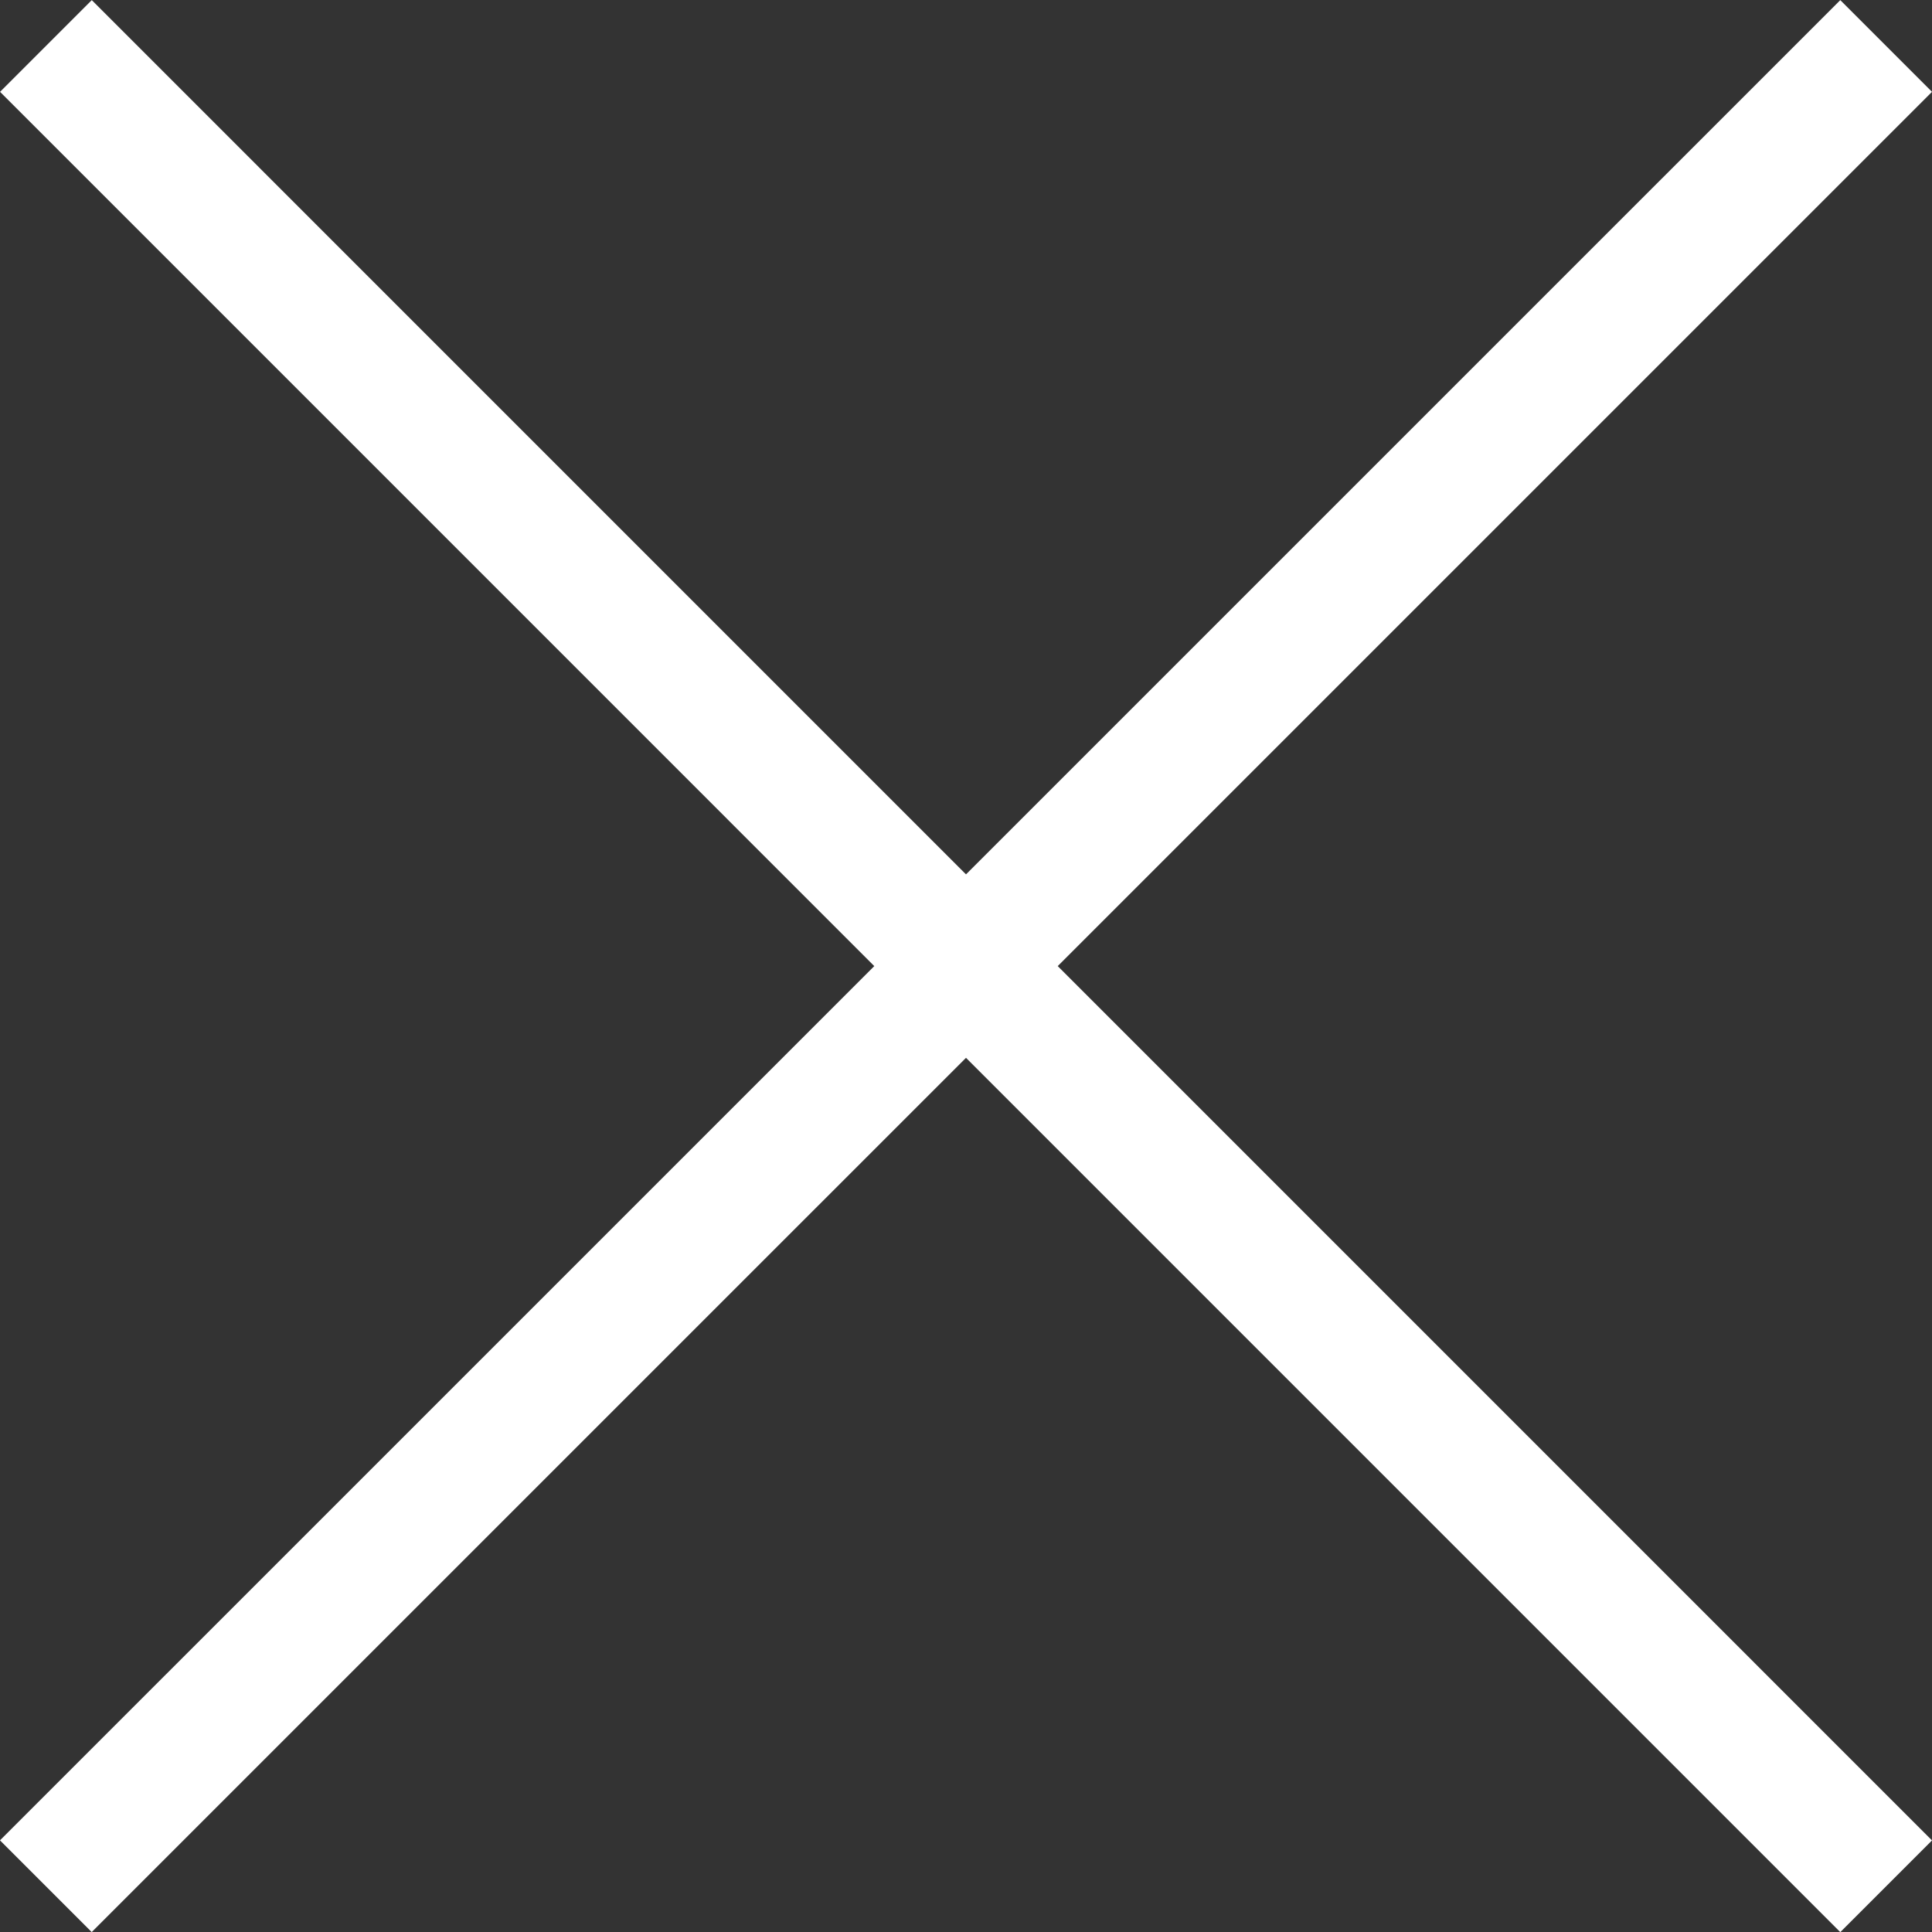
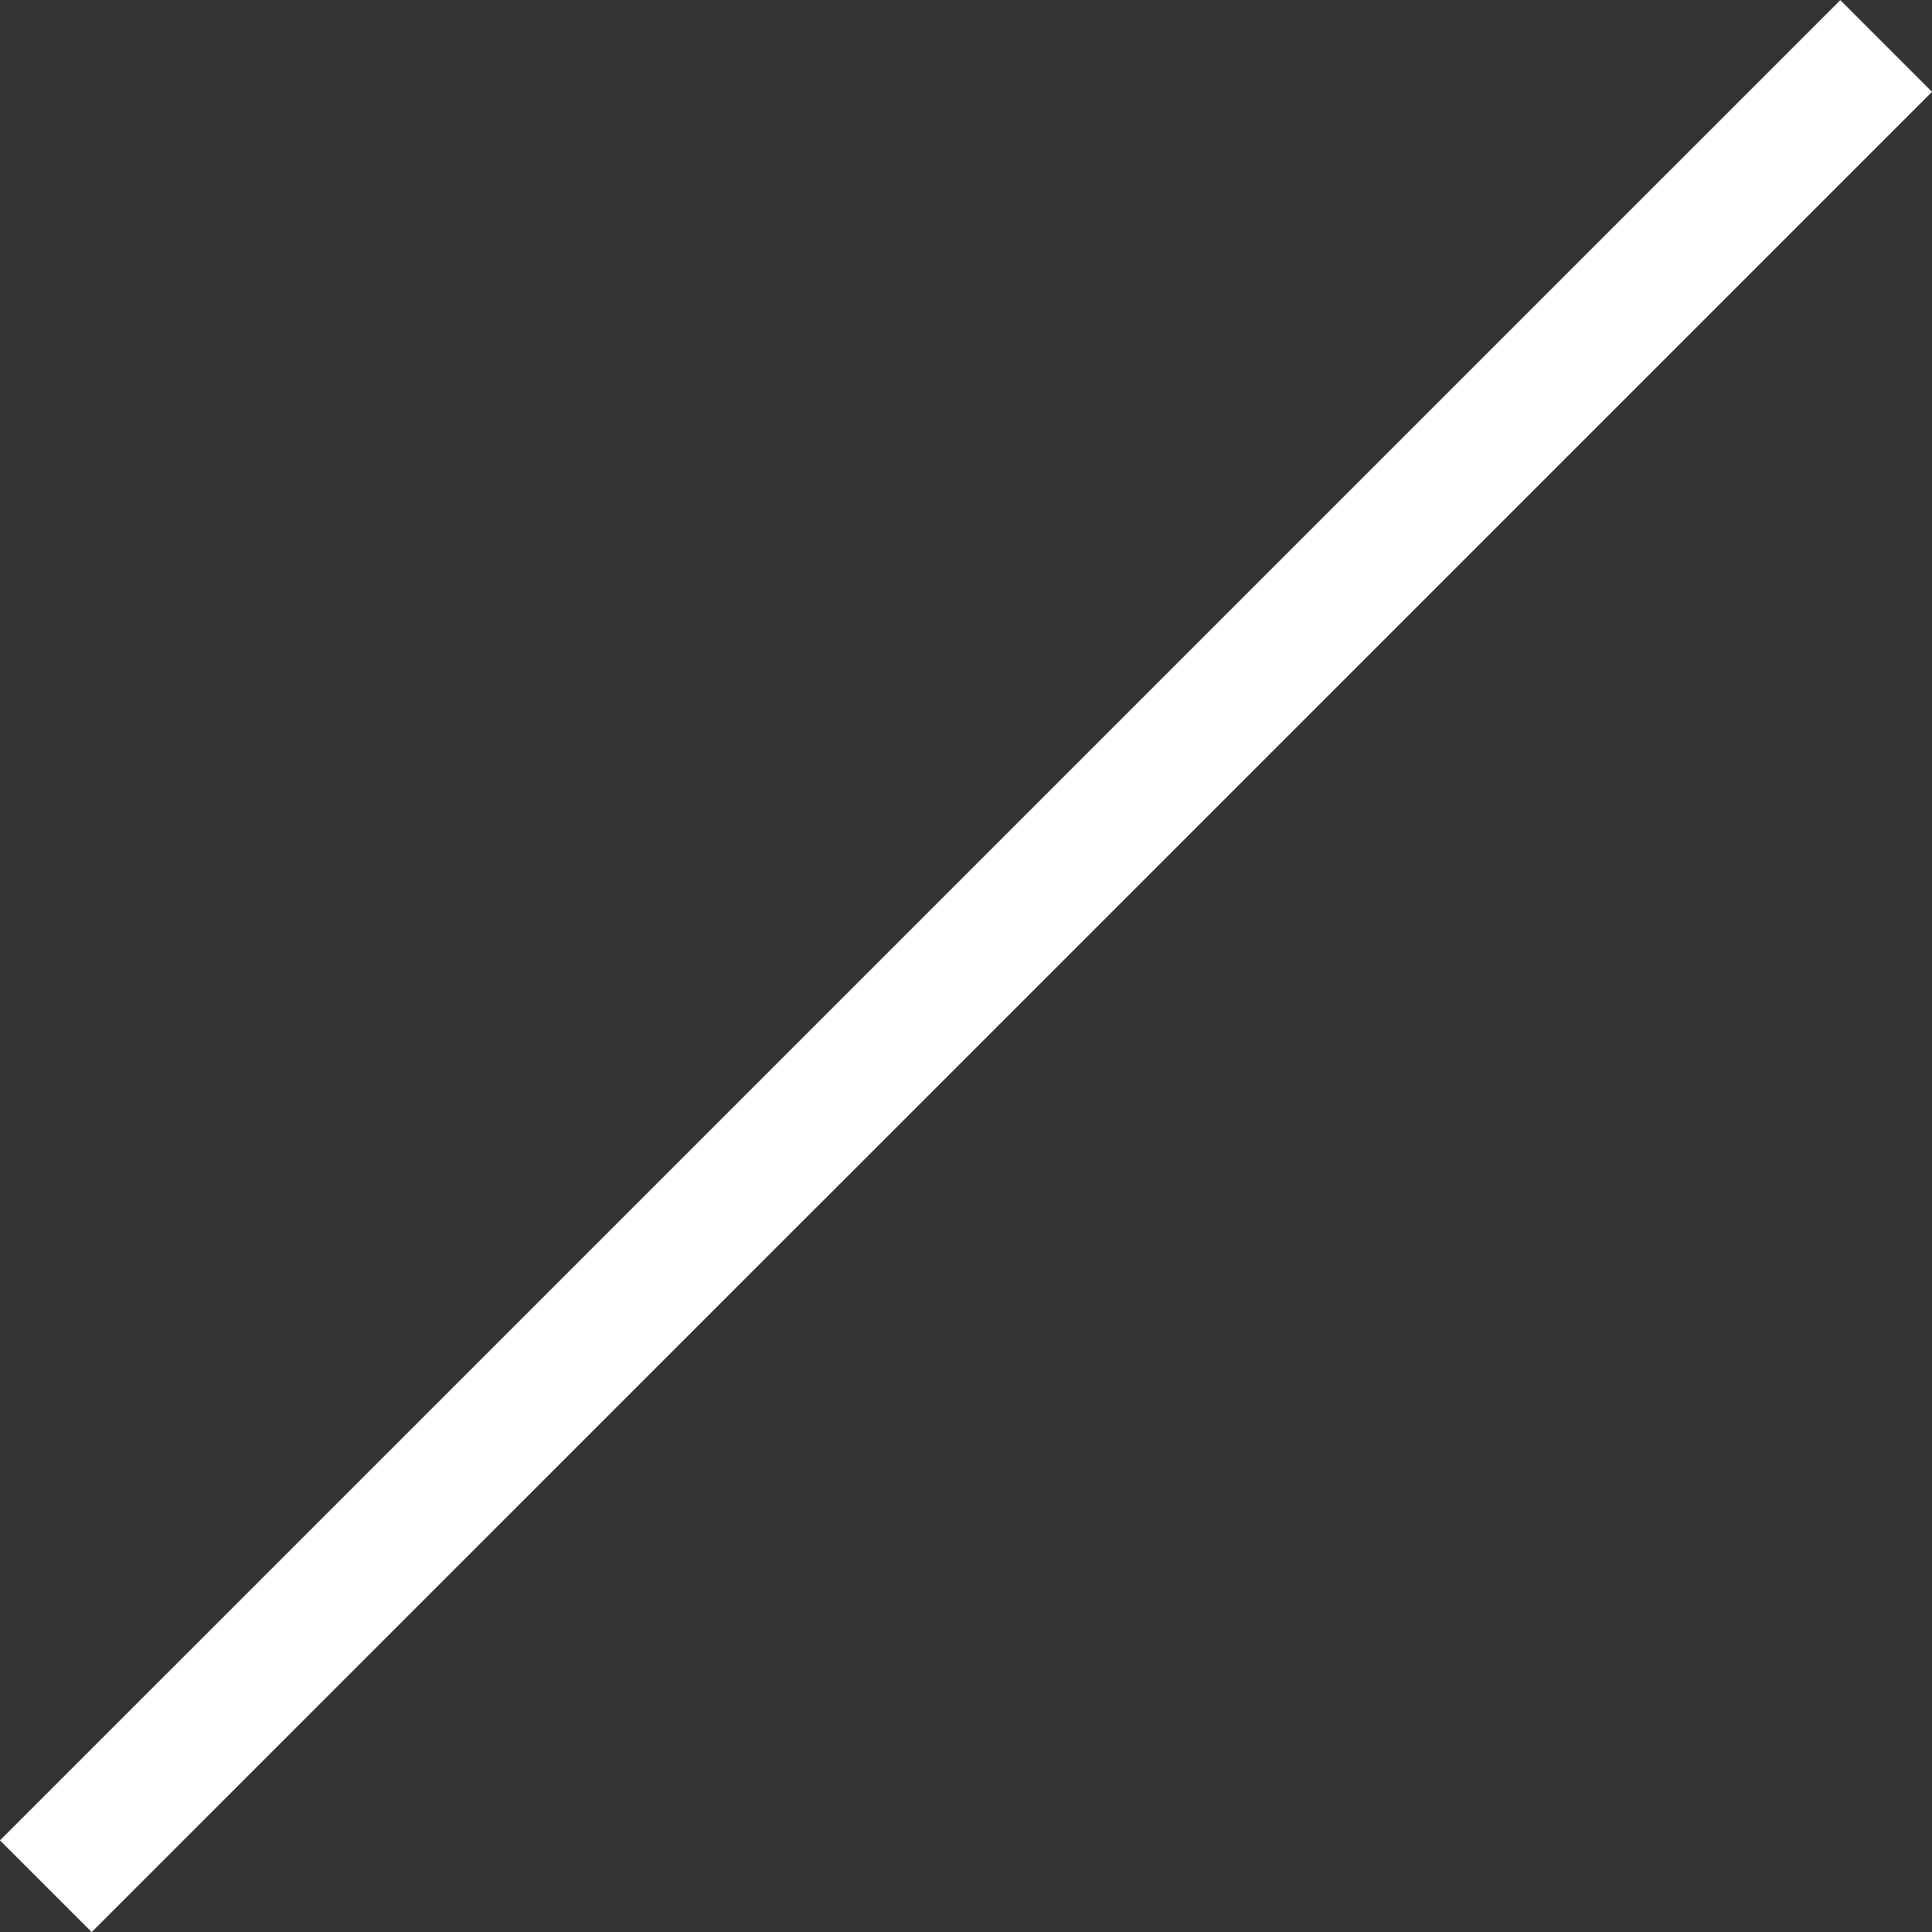
<svg xmlns="http://www.w3.org/2000/svg" width="29.789" height="29.791" viewBox="0 0 29.789 29.791">
  <rect x="0" y="0" width="29.789" height="29.791" fill="#333333" stroke="none" />
  <defs>
    <style>.cls-1{fill:none;stroke:#fff;stroke-width:2px}</style>
  </defs>
  <g id="グループ_110331" data-name="グループ 110331" transform="translate(-1190.918 -52.625)">
-     <path id="パス_196204" data-name="パス 196204" class="cls-1" d="M2950.349 17778.334l28.374 28.375" transform="translate(-1758.723 -17725)" />
    <path id="パス_196205" data-name="パス 196205" class="cls-1" d="M2950.349 17778.334l28.374 28.375" transform="rotate(-90 -6777.326 9809.383)" />
  </g>
</svg>